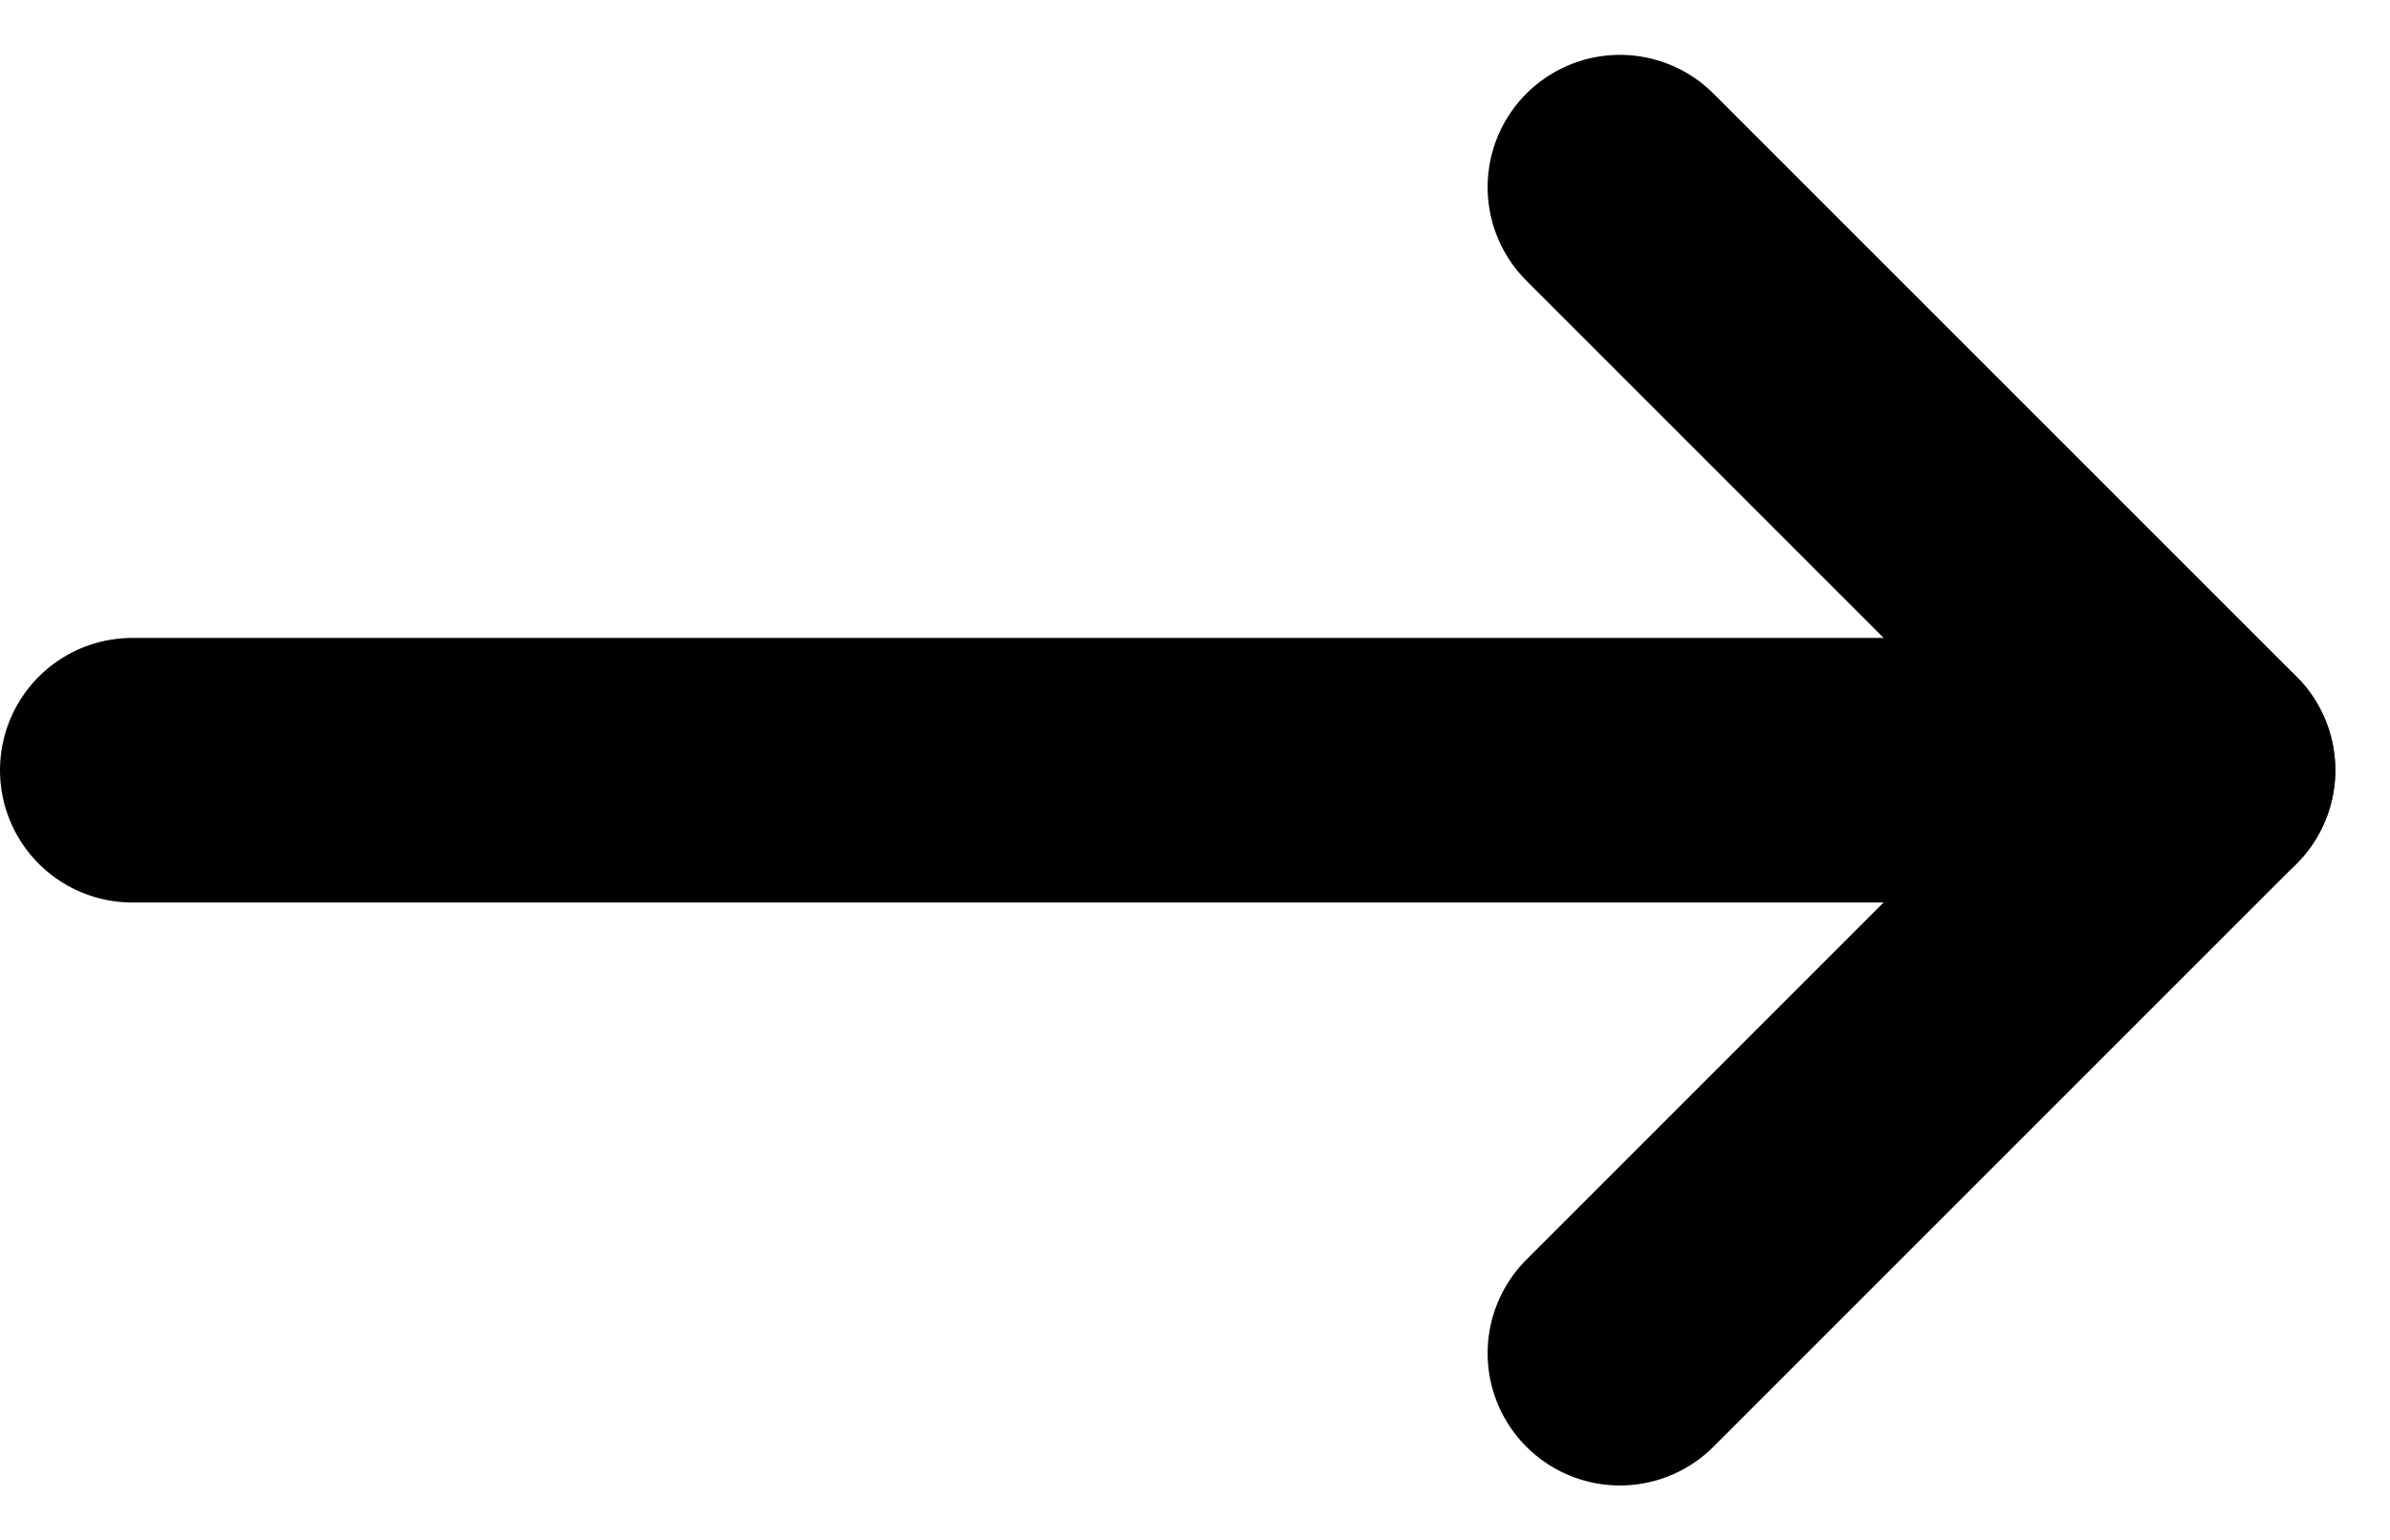
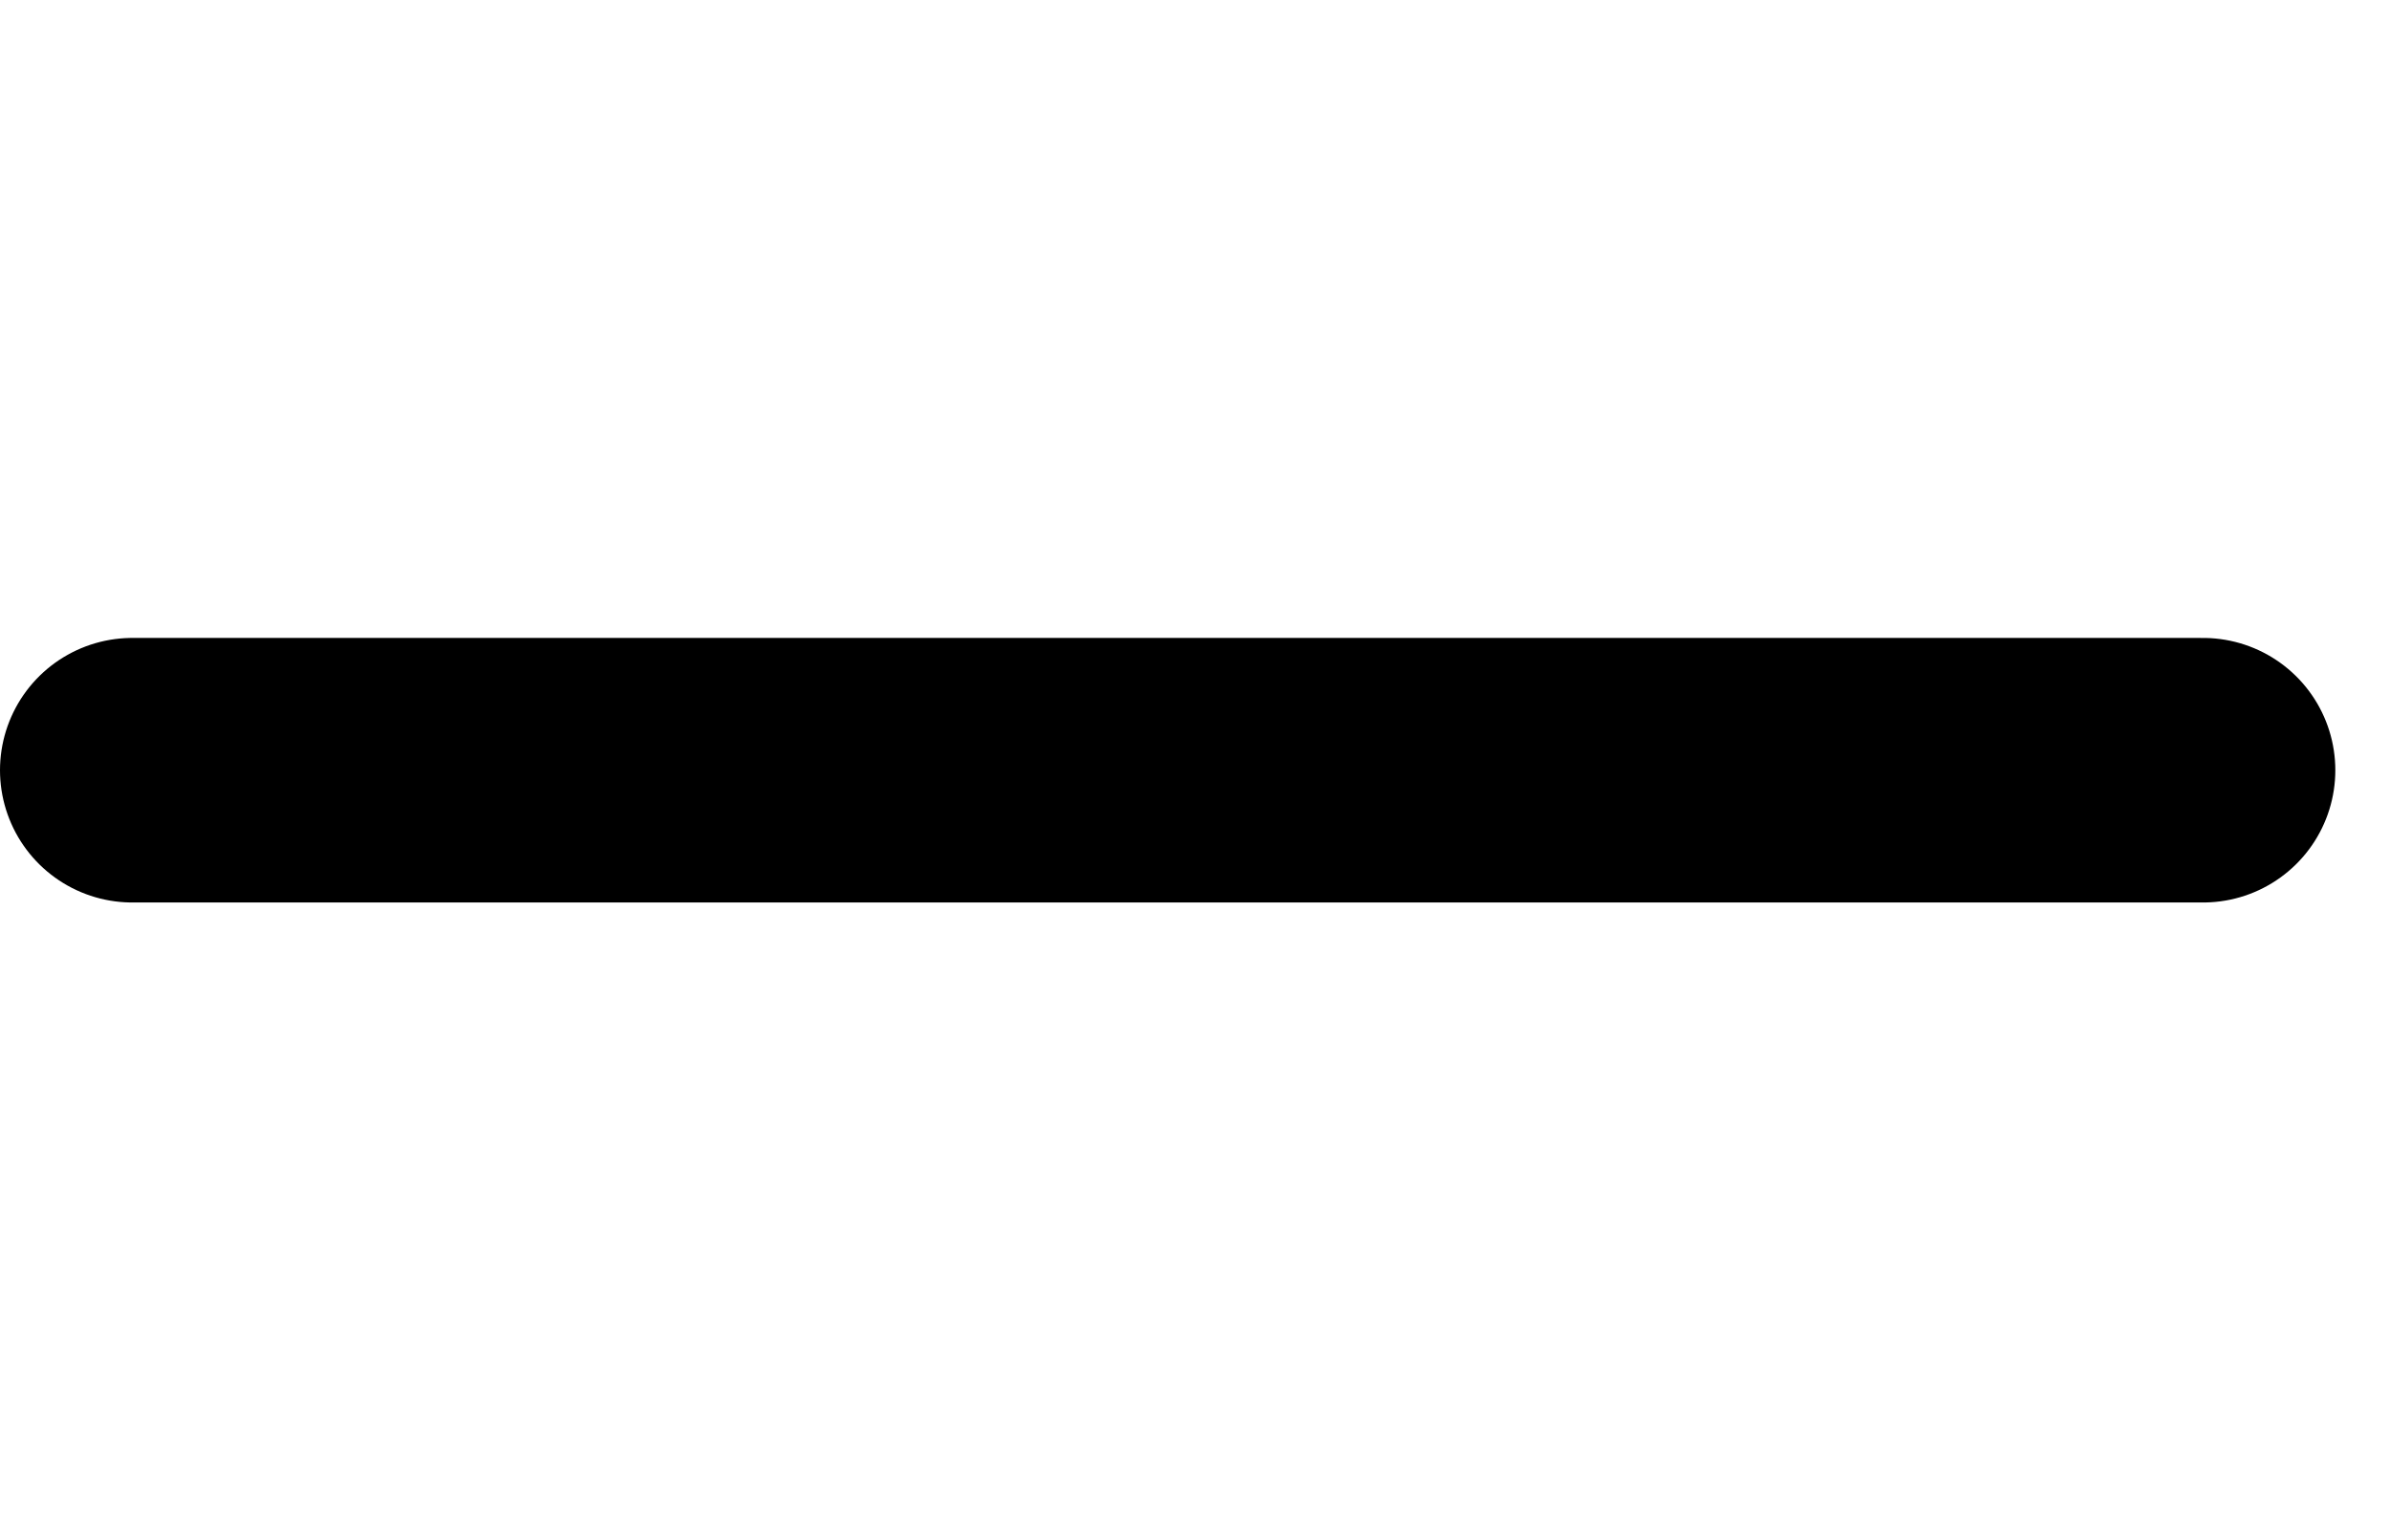
<svg xmlns="http://www.w3.org/2000/svg" width="13.55" height="8.733" viewBox="0 0 13.55 8.733">
  <g id="Groupe_2526" data-name="Groupe 2526" transform="translate(12.49 7.673) rotate(180)">
    <line id="Ligne_3" data-name="Ligne 3" x2="11.74" transform="translate(0 3.306)" fill="none" stroke="#000" stroke-linecap="round" stroke-width="1.5" />
-     <path id="Tracé_1" data-name="Tracé 1" d="M0,0H4.675V4.675" transform="translate(3.306 6.612) rotate(-135)" fill="none" stroke="#000" stroke-linecap="round" stroke-linejoin="round" stroke-width="1.5" />
  </g>
</svg>